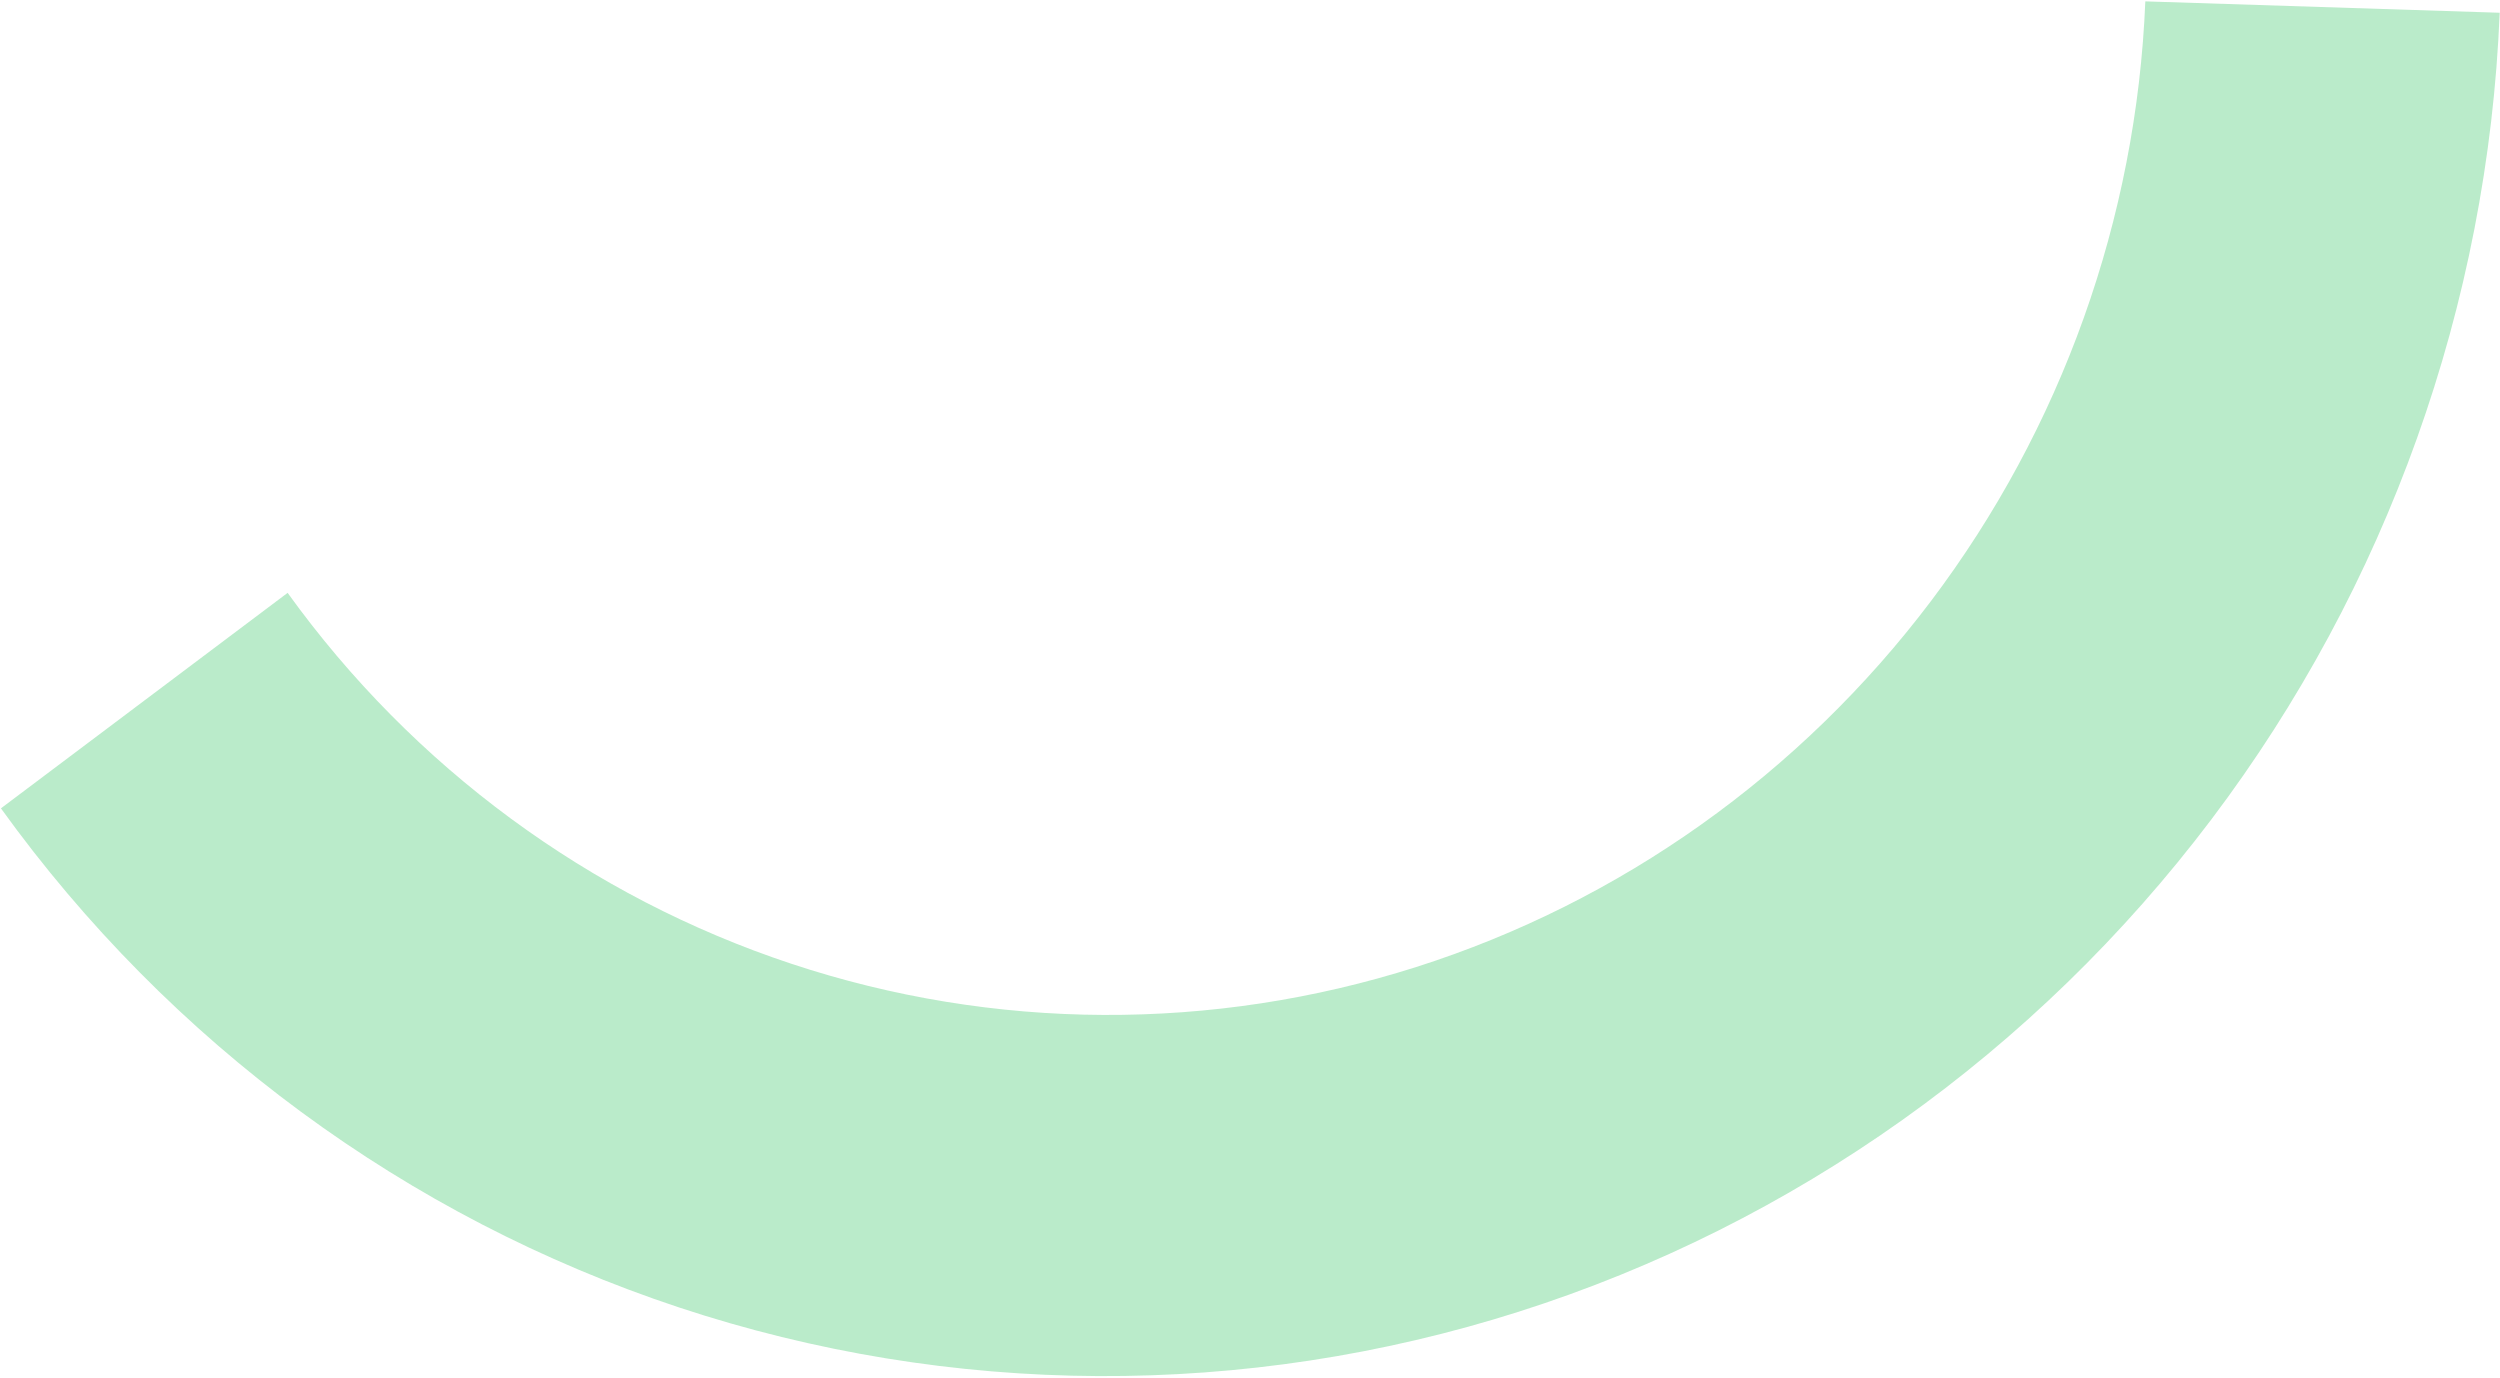
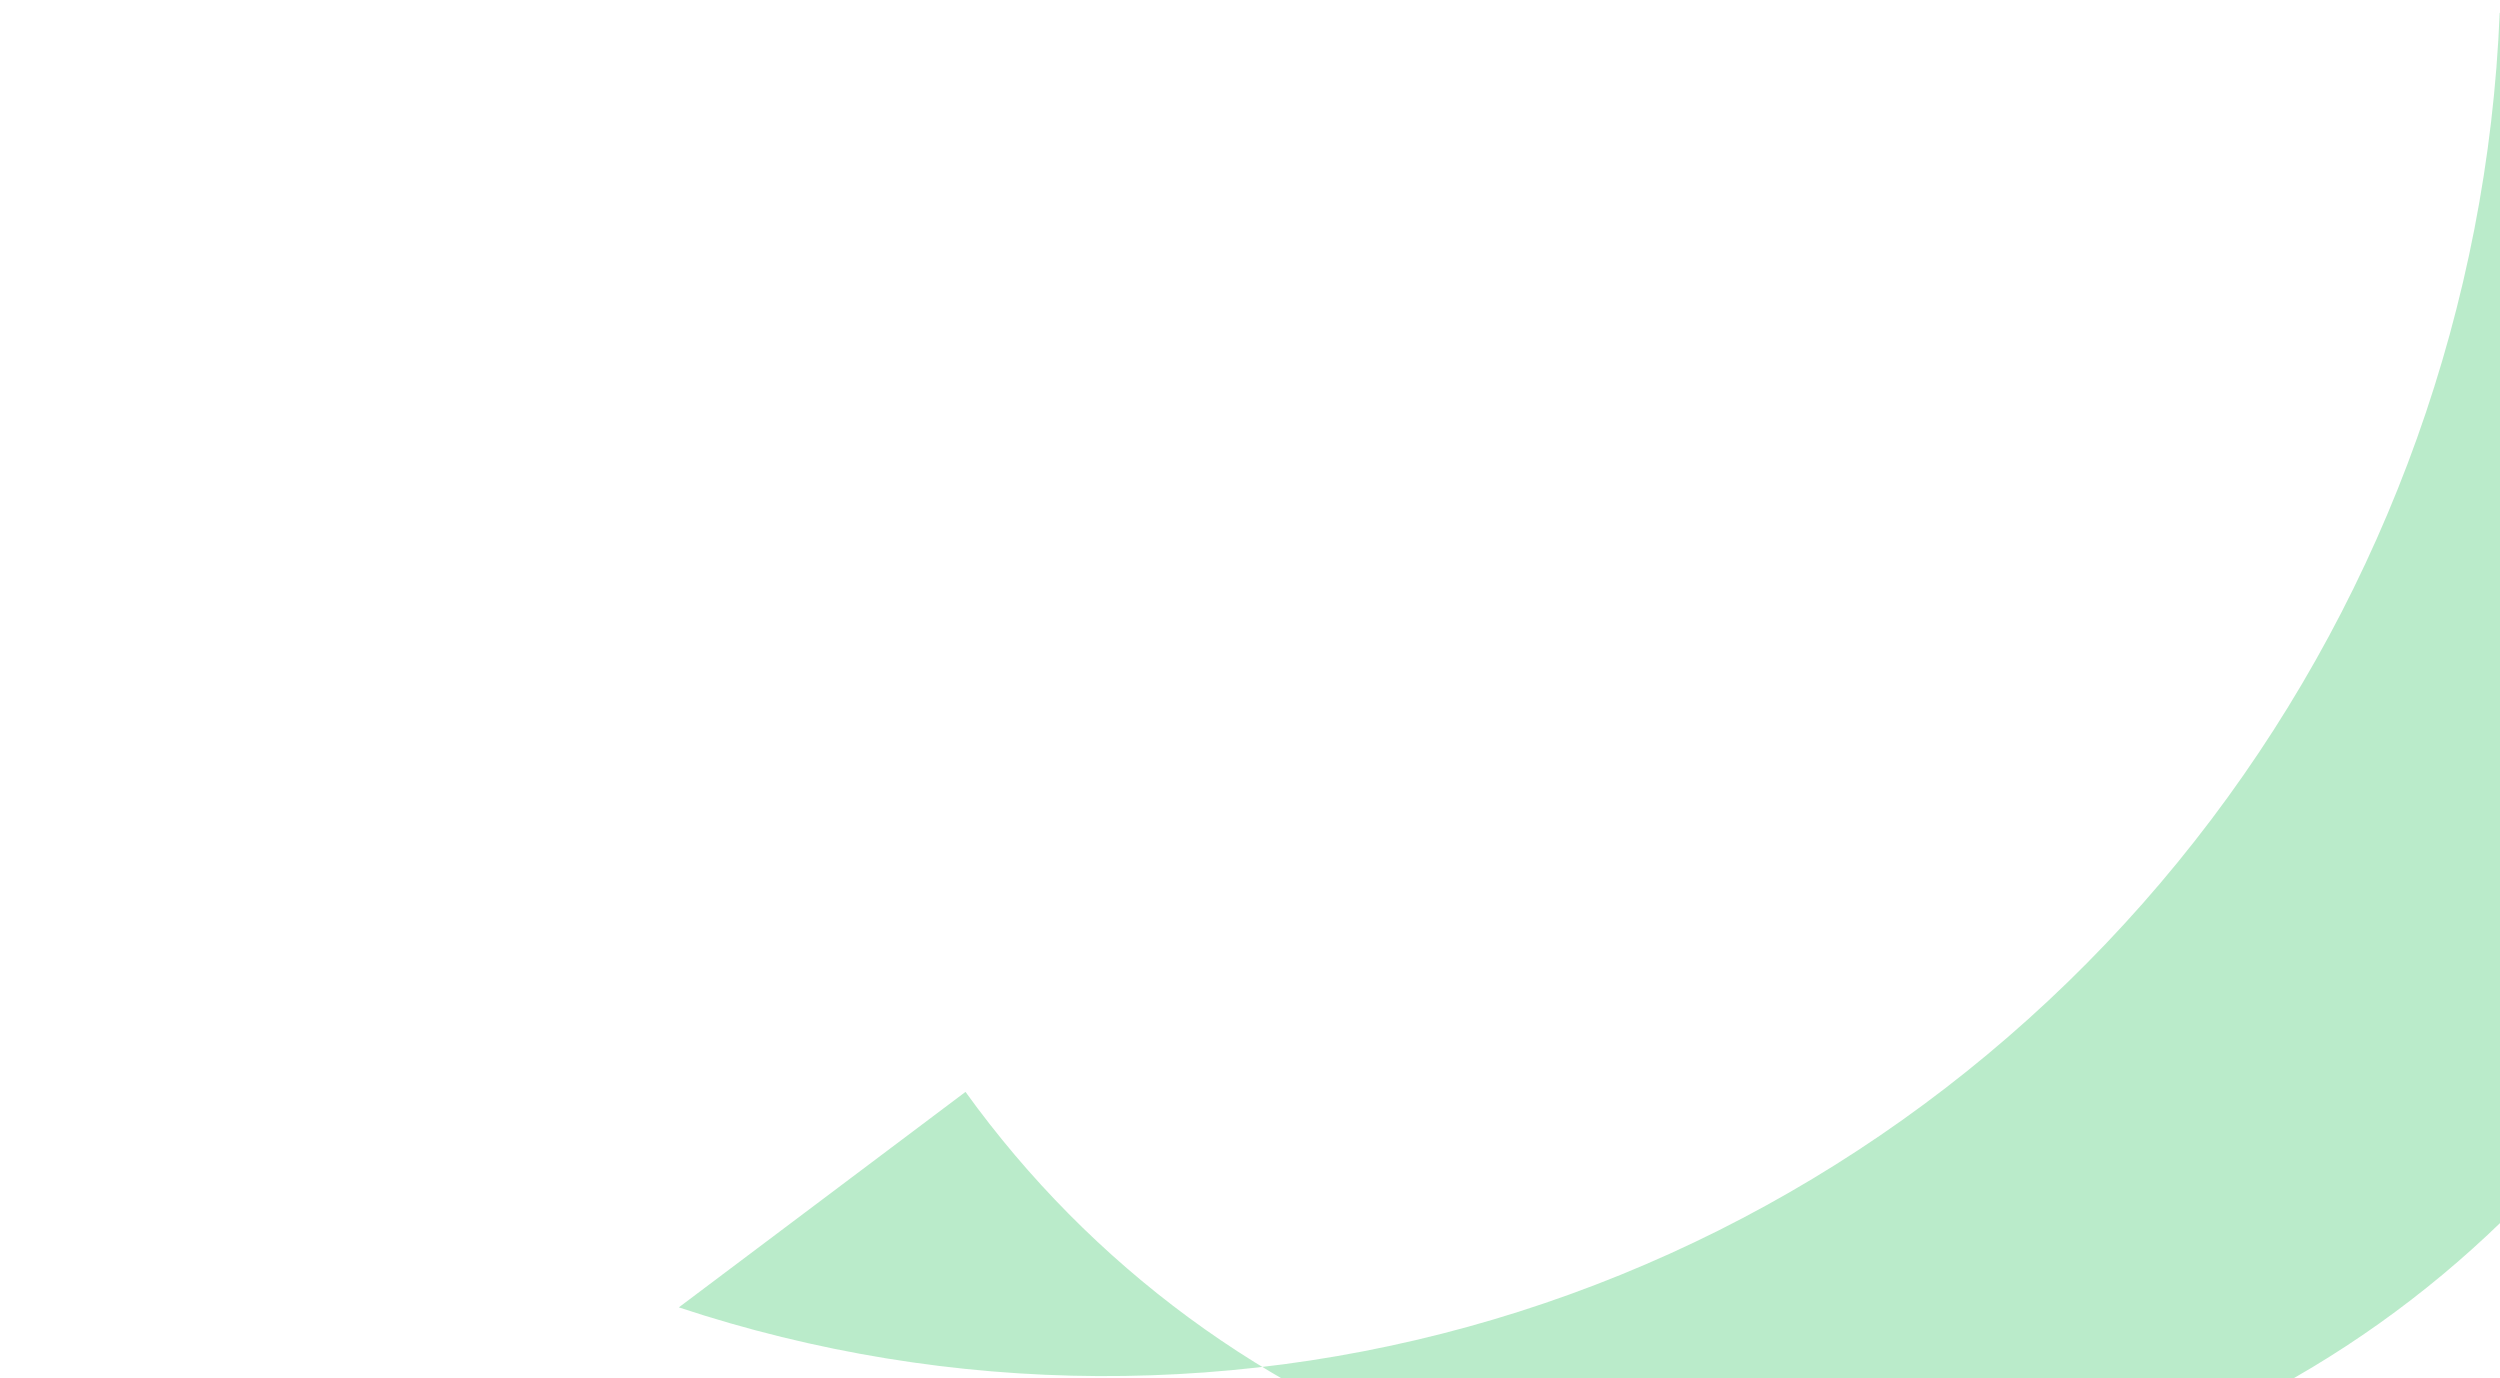
<svg xmlns="http://www.w3.org/2000/svg" width="410" height="226" fill="none">
-   <path opacity=".3" d="M409.95 2.091c-1.944 47.89-18.469 94.125-47.284 132.292-28.814 38.168-68.49 66.377-113.526 80.716-45.036 14.339-93.2 14.098-137.814-.69C66.711 199.621 27.858 171.018.153 132.568l47.017-35.34c20.597 28.586 49.482 49.85 82.651 60.844 33.168 10.995 68.976 11.174 102.458.513 33.481-10.66 62.978-31.632 84.401-60.007 21.422-28.376 33.707-62.749 35.153-98.353l58.117 1.866z" fill="#18BB4F" />
+   <path opacity=".3" d="M409.95 2.091c-1.944 47.89-18.469 94.125-47.284 132.292-28.814 38.168-68.49 66.377-113.526 80.716-45.036 14.339-93.2 14.098-137.814-.69l47.017-35.34c20.597 28.586 49.482 49.85 82.651 60.844 33.168 10.995 68.976 11.174 102.458.513 33.481-10.66 62.978-31.632 84.401-60.007 21.422-28.376 33.707-62.749 35.153-98.353l58.117 1.866z" fill="#18BB4F" />
</svg>